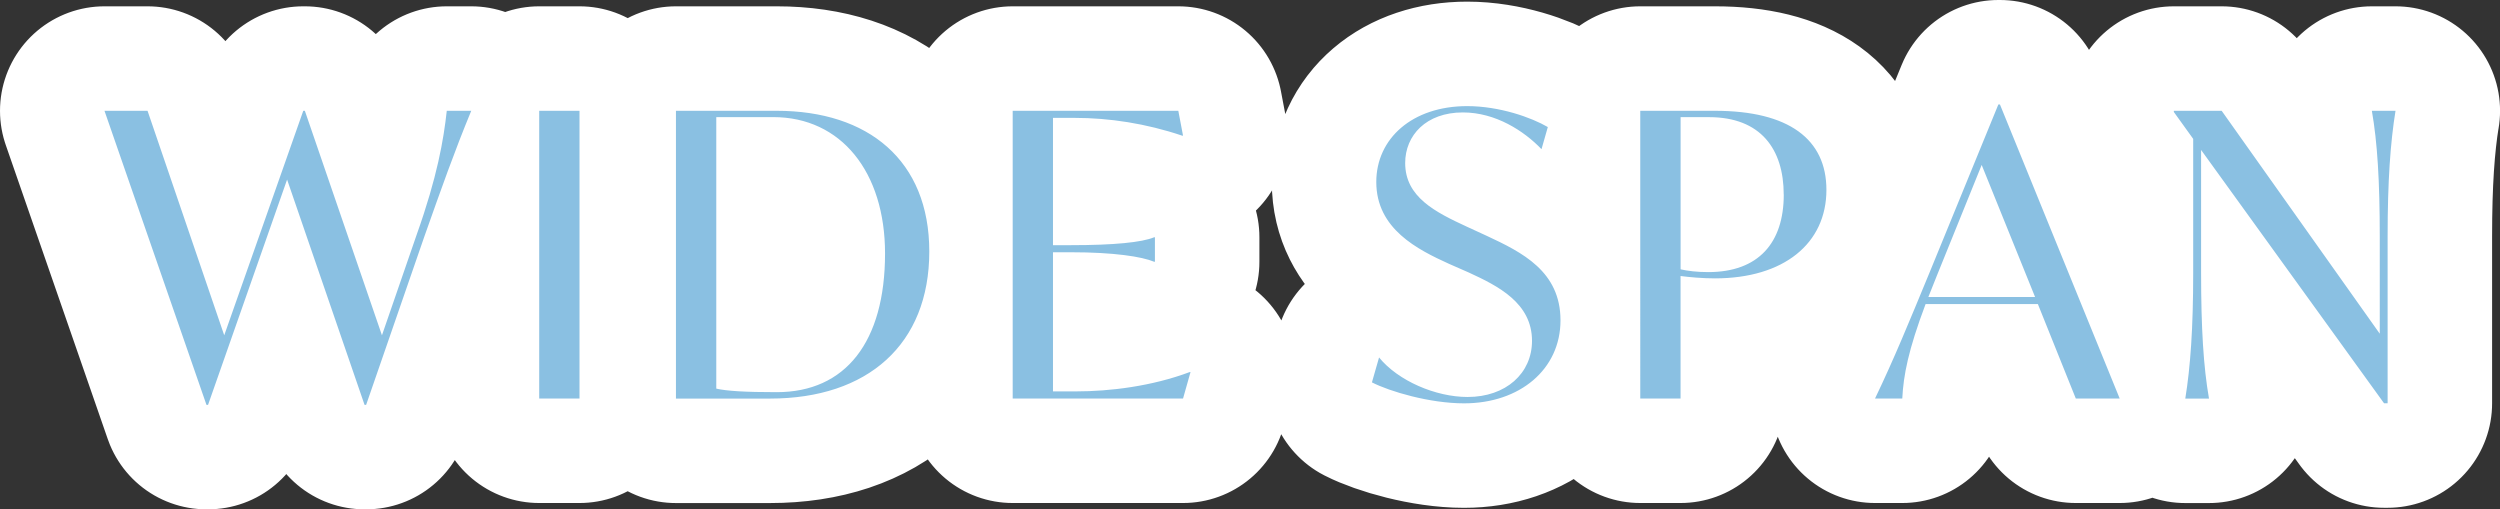
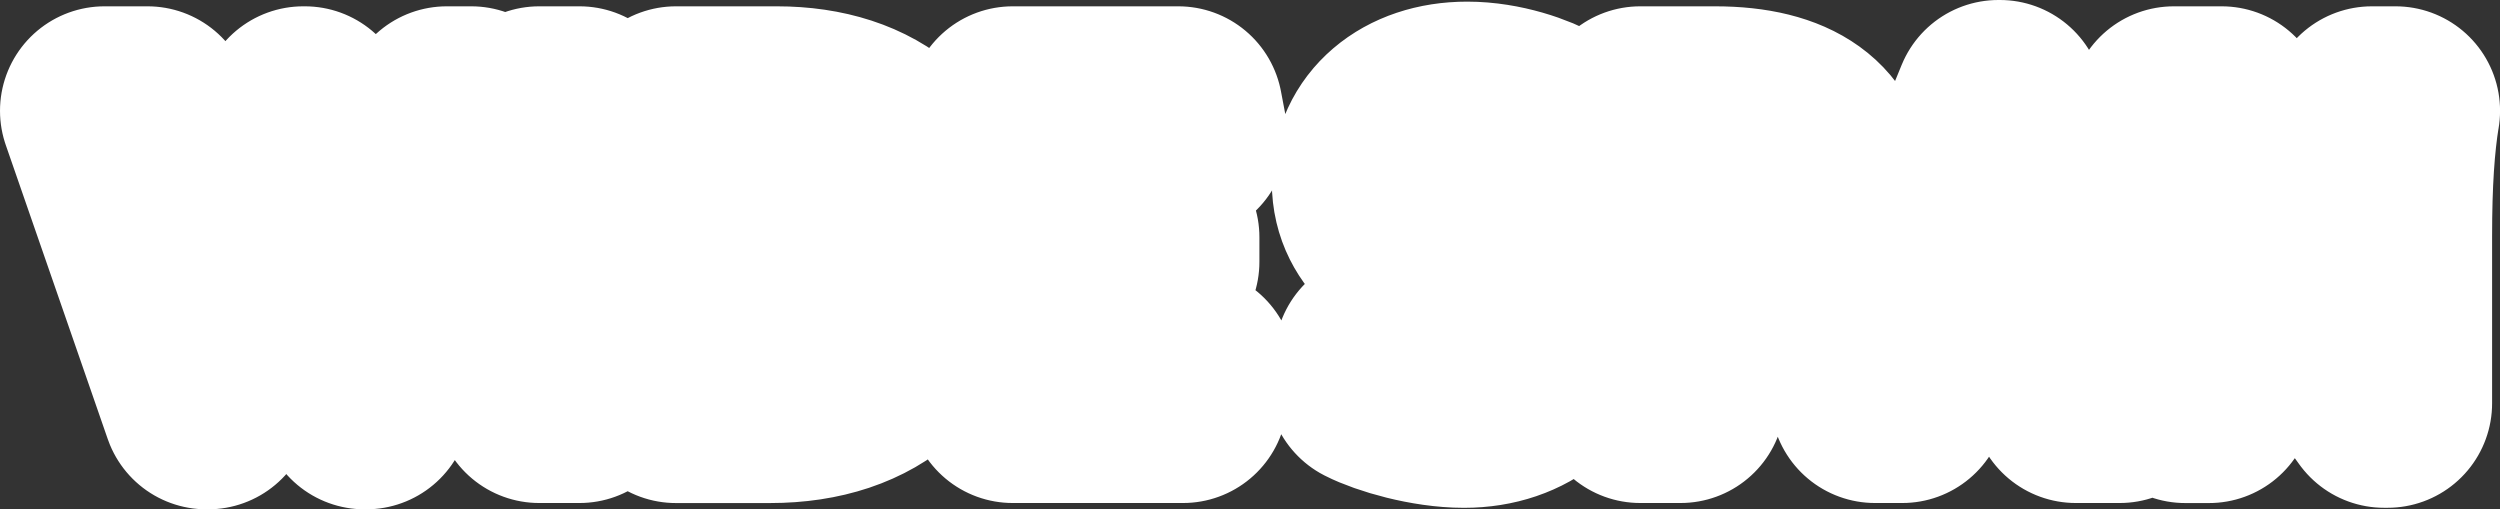
<svg xmlns="http://www.w3.org/2000/svg" id="_レイヤー_1" data-name="レイヤー 1" viewBox="0 0 550.34 112.12">
  <rect x="0" y="0" width="550.34" height="112.12" fill="#333333" stroke="none" />
  <path d="M103.74,24.39c-3.74,9.05-6.53,16.97-10.35,27.75l-12.79,36.98h-.35l-17.05-49.59-17.4,49.59h-.35L23,24.39h9.48l16.88,49.42,17.4-49.42h.35l16.97,49.42,7.66-22.19c4.52-12.7,5.92-20.88,6.61-27.23h5.39ZM118.7,24.39h8.87v63.34h-8.87V24.39ZM204.57,55.37c0,20.45-13.57,32.37-35.06,32.37h-20.71V24.39h22.19c20.1,0,33.58,10.88,33.58,30.97ZM194.83,55.8c0-17.92-9.66-30.02-24.62-30.02h-12.53v59.77c2.26.52,6.35.78,13.31.78,15.14,0,23.84-11.05,23.84-30.54ZM262.08,81.9l-1.65,5.83h-37.5V24.39h36.46l1.04,5.48h-.17c-8-2.7-16.1-3.92-23.67-3.92h-4.79v28.02h4c9.4,0,15.57-.61,18.27-1.74h.17v5.39h-.17c-2.7-1.13-8.87-2.09-18.27-2.09h-4v30.63h5.05c7.48,0,16.71-1.13,25.06-4.26h.17ZM302.01,84.17l1.57-5.48c4.18,5.13,12.44,8.7,19.49,8.7,8.44,0,14.18-5.22,14.18-12.35,0-8.35-7.48-12.09-13.92-15.05l-4.35-1.91c-6.87-3.13-16.01-7.66-16.01-18.01,0-9.57,7.92-16.71,20.01-16.71,7.13,0,14.18,2.52,17.75,4.61l-1.39,4.87c-3.83-4-10.09-8.09-17.31-8.09-8.09,0-12.7,5.05-12.7,11.14,0,7.48,6.61,10.79,13.57,14.01l4.35,2c7.83,3.65,16.27,7.83,16.27,18.62s-8.96,18.27-21.23,18.27c-7.57,0-16.36-2.61-20.27-4.61ZM402.06,41.79c0,11.83-9.4,19.49-24.54,19.49-2.7,0-5.66-.26-7.57-.52v26.97h-8.87V24.39h16.44c16.27,0,24.54,6.26,24.54,17.4ZM392.66,42.84c0-10-5.05-17.05-16.44-17.05h-6.26v33.5c1.57.35,3.57.61,6.09.61,11.05,0,16.62-6.44,16.62-17.05ZM448.6,66.94h-24.71c-3.83,10.18-4.87,15.66-5.13,20.79h-6c4.18-8.7,7.48-16.79,12.01-27.75l15.14-36.98h.35l26.36,64.73h-9.66l-8.35-20.79ZM447.99,65.37l-11.75-29.06-9.83,24.28-1.91,4.79h23.49ZM527.34,24.39c-1.13,6.96-1.74,15.49-1.74,27.67v36.72h-.78l-40.28-55.77v27.06c0,12.18.52,20.71,1.74,27.67h-5.22c1.13-6.96,1.74-15.49,1.74-27.67v-29.5l-4.26-5.92v-.26h10.53l34.8,49.07v-21.4c0-12.18-.52-20.71-1.74-27.67h5.22Z" style="fill: none; stroke: #fff; stroke-linecap: round; stroke-linejoin: round; stroke-width: 46px;" />
-   <path d="M103.74,24.39c-3.74,9.05-6.53,16.97-10.35,27.75l-12.79,36.98h-.35l-17.05-49.59-17.4,49.59h-.35L23,24.39h9.48l16.88,49.42,17.4-49.42h.35l16.97,49.42,7.66-22.19c4.52-12.7,5.92-20.88,6.61-27.23h5.39ZM118.7,24.39h8.87v63.34h-8.87V24.39ZM204.57,55.37c0,20.45-13.57,32.37-35.06,32.37h-20.71V24.39h22.19c20.1,0,33.58,10.88,33.58,30.97ZM194.83,55.8c0-17.92-9.66-30.02-24.62-30.02h-12.53v59.77c2.26.52,6.35.78,13.31.78,15.14,0,23.84-11.05,23.84-30.54ZM262.08,81.9l-1.65,5.83h-37.5V24.39h36.46l1.04,5.48h-.17c-8-2.7-16.1-3.92-23.67-3.92h-4.79v28.02h4c9.4,0,15.57-.61,18.27-1.74h.17v5.39h-.17c-2.7-1.13-8.87-2.09-18.27-2.09h-4v30.63h5.05c7.48,0,16.71-1.13,25.06-4.26h.17ZM302.01,84.17l1.57-5.48c4.18,5.13,12.44,8.7,19.49,8.7,8.44,0,14.18-5.22,14.18-12.35,0-8.35-7.48-12.09-13.92-15.05l-4.35-1.91c-6.87-3.13-16.01-7.66-16.01-18.01,0-9.57,7.92-16.71,20.01-16.71,7.13,0,14.18,2.52,17.75,4.61l-1.39,4.87c-3.83-4-10.09-8.09-17.31-8.09-8.09,0-12.7,5.05-12.7,11.14,0,7.48,6.61,10.79,13.57,14.01l4.35,2c7.83,3.65,16.27,7.83,16.27,18.62s-8.96,18.27-21.23,18.27c-7.57,0-16.36-2.61-20.27-4.61ZM402.06,41.79c0,11.83-9.4,19.49-24.54,19.49-2.7,0-5.66-.26-7.57-.52v26.97h-8.87V24.39h16.44c16.27,0,24.54,6.26,24.54,17.4ZM392.66,42.84c0-10-5.05-17.05-16.44-17.05h-6.26v33.5c1.57.35,3.57.61,6.09.61,11.05,0,16.62-6.44,16.62-17.05ZM448.6,66.94h-24.71c-3.83,10.18-4.87,15.66-5.13,20.79h-6c4.18-8.7,7.48-16.79,12.01-27.75l15.14-36.98h.35l26.36,64.73h-9.66l-8.35-20.79ZM447.99,65.37l-11.75-29.06-9.83,24.28-1.91,4.79h23.49ZM527.34,24.39c-1.13,6.96-1.74,15.49-1.74,27.67v36.72h-.78l-40.28-55.77v27.06c0,12.18.52,20.71,1.74,27.67h-5.22c1.13-6.96,1.74-15.49,1.74-27.67v-29.5l-4.26-5.92v-.26h10.53l34.8,49.07v-21.4c0-12.18-.52-20.71-1.74-27.67h5.22Z" style="fill: #8ac0e2;" />
</svg>